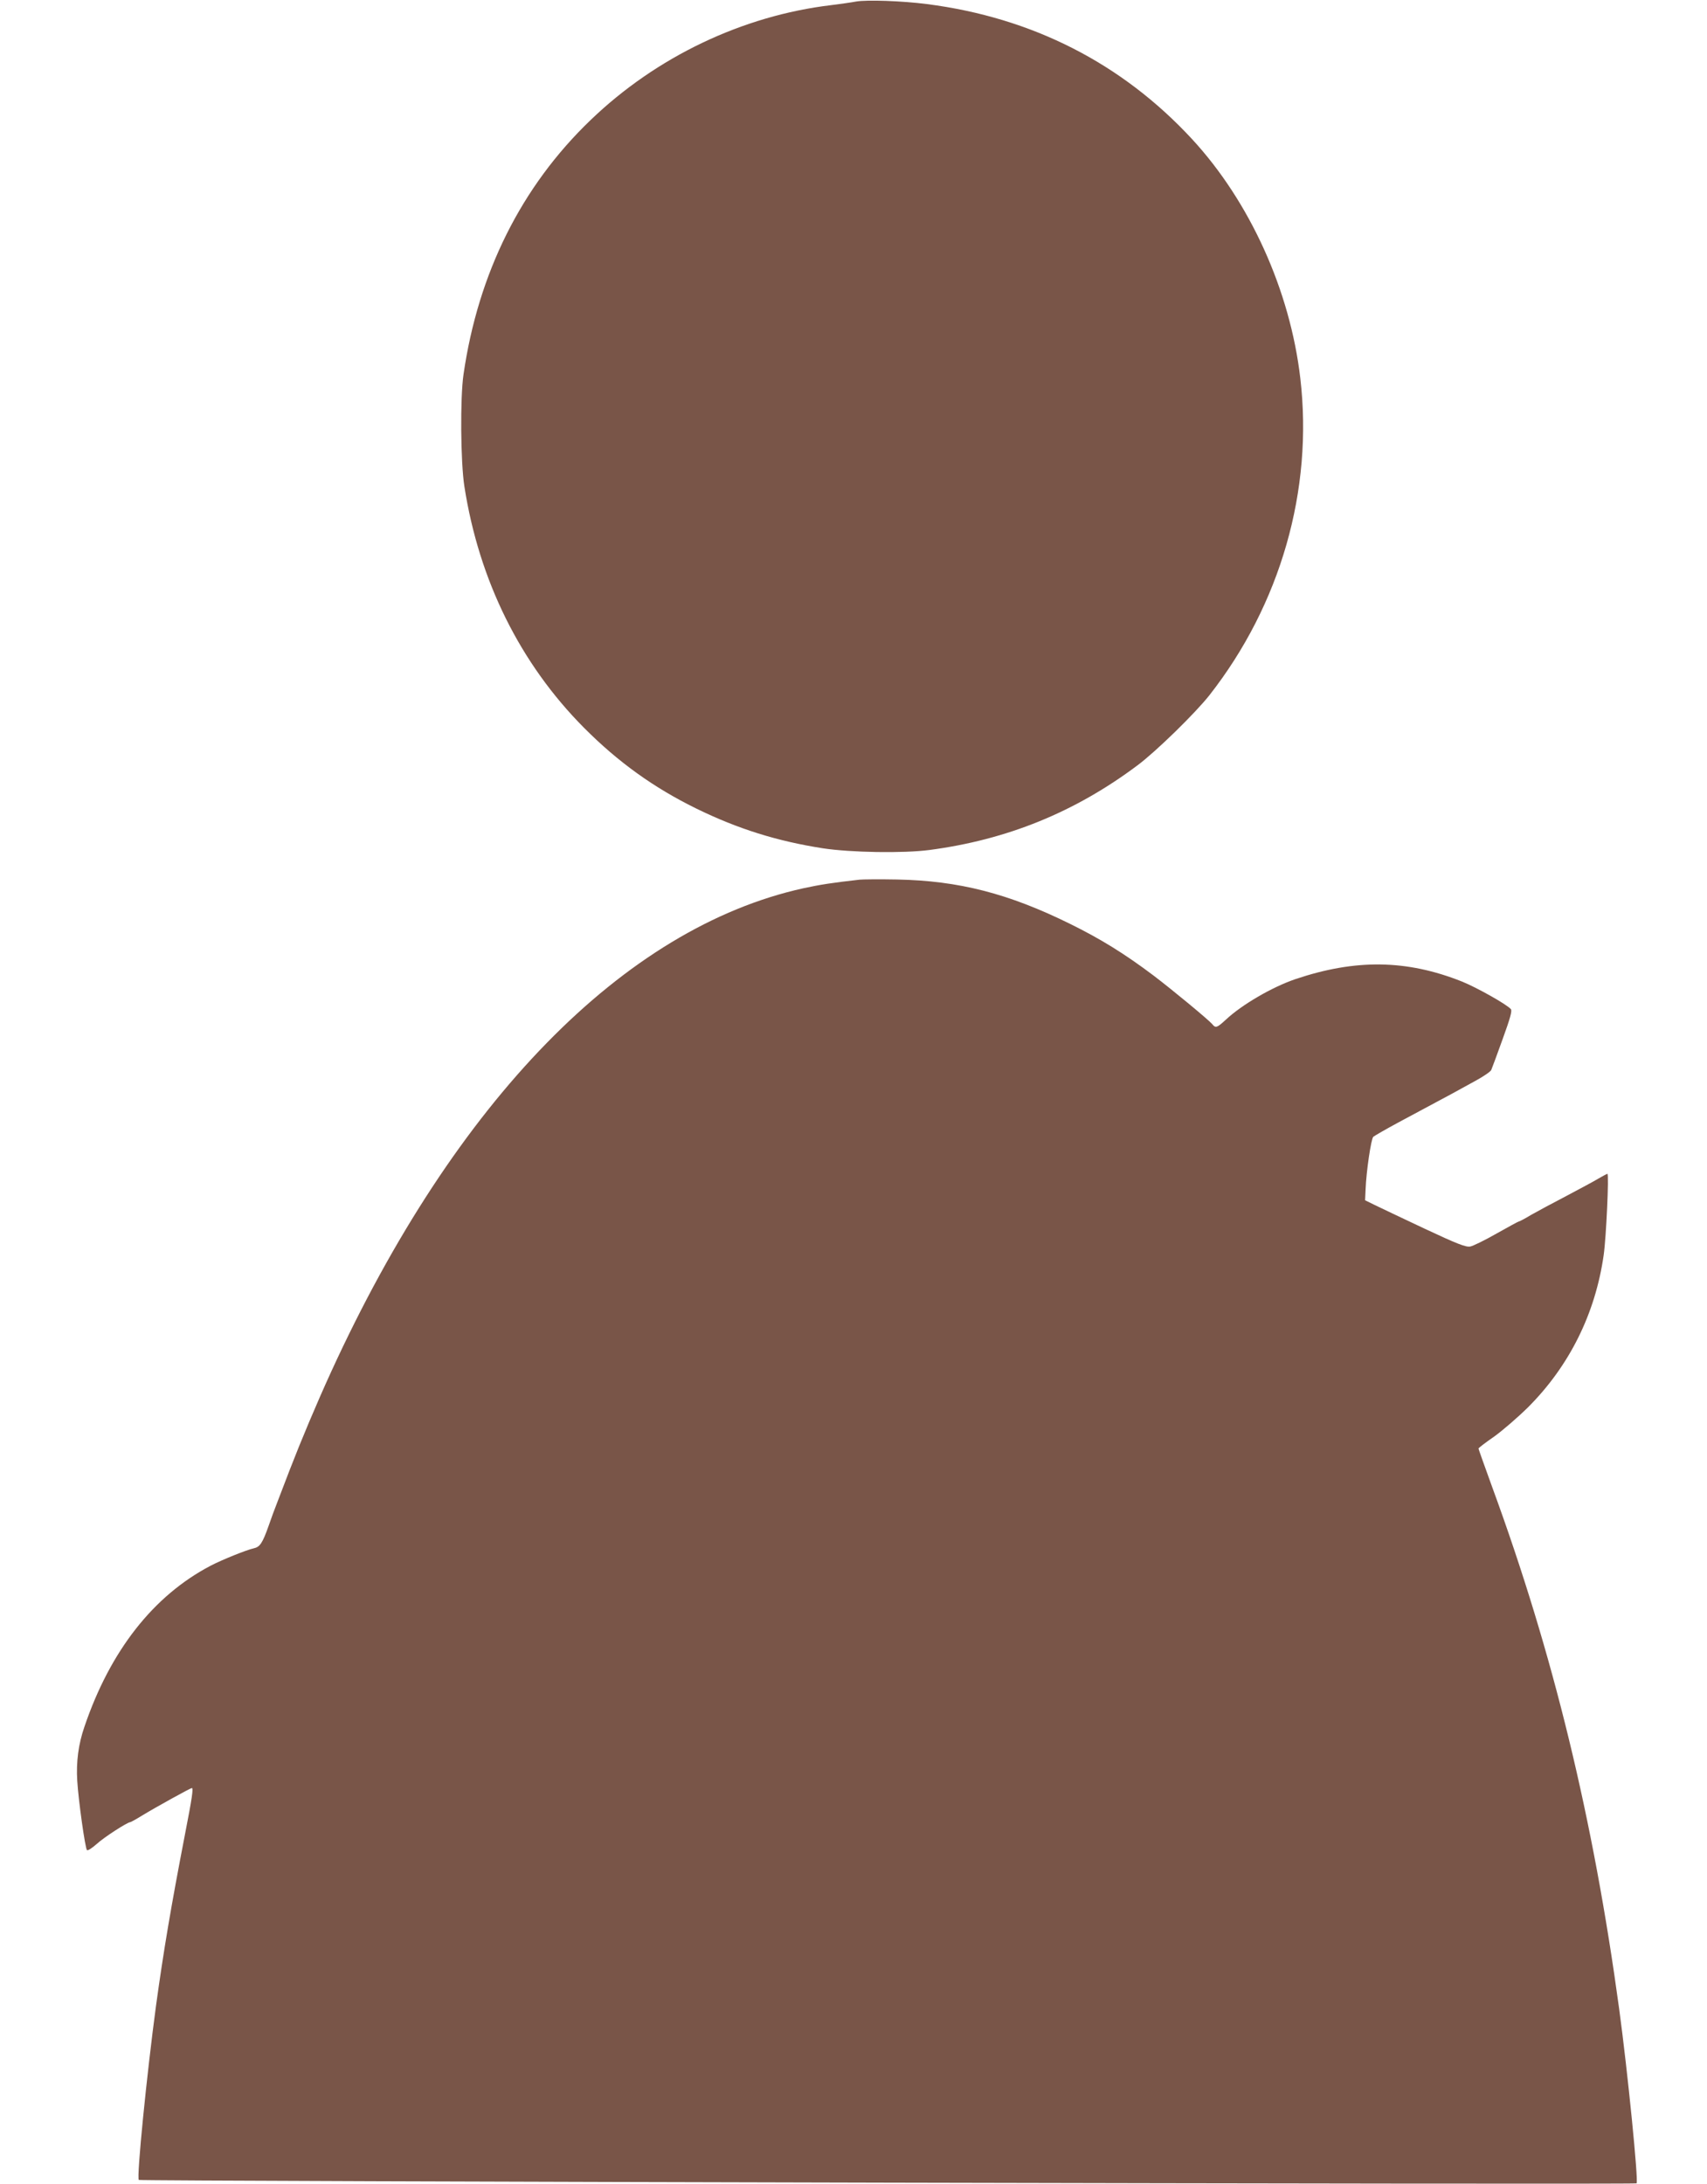
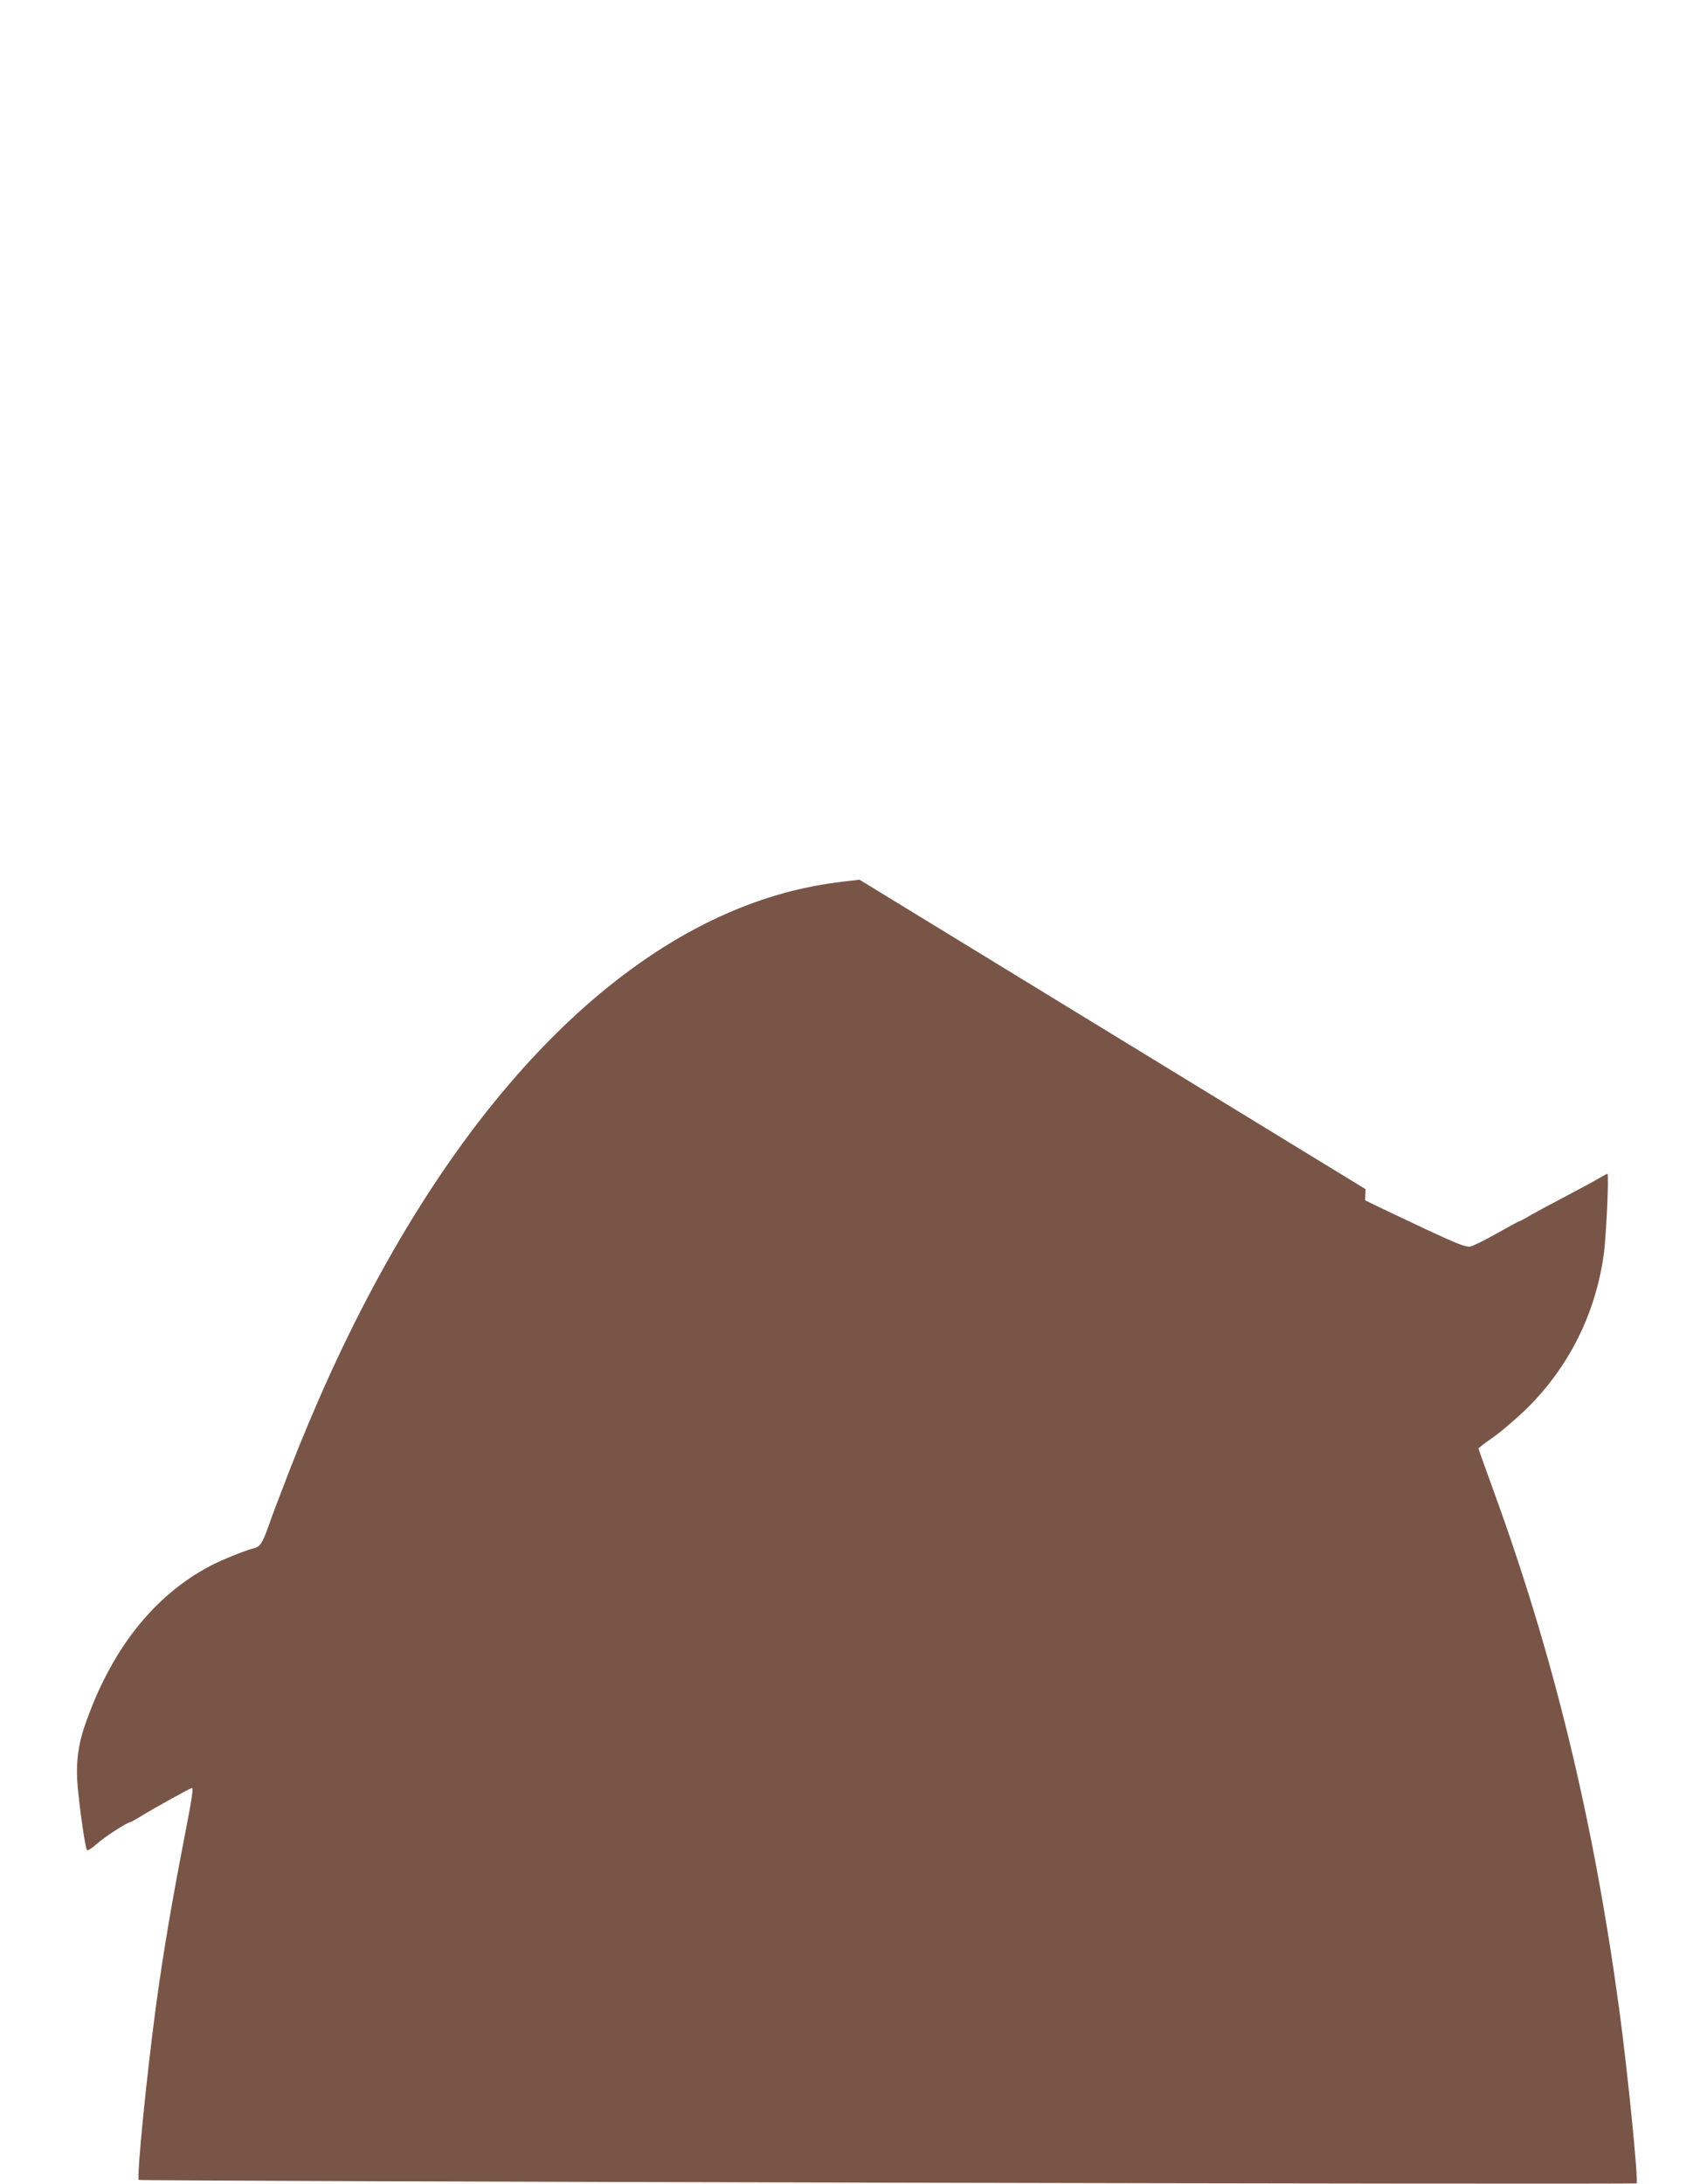
<svg xmlns="http://www.w3.org/2000/svg" version="1.0" width="1001pt" height="1280pt" viewBox="0 0 1001 1280" preserveAspectRatio="xMidYMid meet">
  <g transform="translate(0,1280) scale(0.1,-0.1)" fill="#795548" stroke="none">
-     <path d="M5020 12791 c-25 -5 -90 -14 -145 -21 -521 -62 -1026 -303 -1411 -673 -407 -390 -660 -898 -746 -1492 -20 -137 -17 -513 5 -655 86 -553 328 -1040 702 -1416 200 -201 409 -351 660 -474 244 -119 472 -190 740 -232 165 -25 472 -30 625 -10 456 60 854 222 1220 496 109 81 340 307 422 411 417 532 610 1203 533 1859 -60 514 -296 1034 -635 1401 -411 444 -937 712 -1554 791 -146 19 -354 26 -416 15z" />
-     <path d="M5040 7644 c-161 -18 -230 -29 -328 -50 -1053 -232 -2041 -1244 -2770 -2834 -87 -190 -176 -402 -243 -575 -23 -60 -55 -144 -71 -185 -16 -41 -40 -105 -52 -141 -37 -105 -52 -126 -88 -134 -42 -9 -188 -68 -253 -102 -336 -176 -589 -499 -740 -944 -35 -101 -49 -206 -42 -317 7 -115 46 -393 57 -406 5 -4 30 12 57 36 41 38 180 128 197 128 3 0 34 17 68 38 82 50 285 162 293 162 10 0 1 -60 -40 -270 -83 -430 -125 -679 -170 -1005 -54 -401 -115 -1009 -101 -1022 8 -8 8774 -28 8783 -20 12 12 -52 653 -102 1022 -152 1116 -386 2081 -745 3060 -44 121 -80 222 -80 225 0 3 41 35 92 70 50 36 139 113 198 171 243 243 395 549 444 892 15 104 32 477 22 477 -3 0 -27 -13 -53 -28 -26 -16 -111 -61 -188 -102 -77 -40 -170 -90 -207 -111 -36 -22 -69 -39 -73 -39 -3 0 -61 -32 -129 -70 -68 -39 -138 -73 -154 -76 -25 -5 -75 14 -269 105 -131 62 -263 124 -293 139 l-55 27 3 65 c4 104 32 294 45 307 7 6 73 44 147 84 315 168 369 198 452 244 48 26 90 55 93 64 4 9 34 90 66 179 45 124 57 167 49 177 -22 27 -202 128 -287 162 -324 129 -624 133 -977 14 -135 -46 -313 -149 -408 -238 -52 -48 -60 -50 -79 -26 -21 25 -231 199 -347 287 -165 124 -306 212 -487 301 -361 178 -652 253 -1015 260 -102 2 -201 1 -220 -1z" />
+     <path d="M5040 7644 c-161 -18 -230 -29 -328 -50 -1053 -232 -2041 -1244 -2770 -2834 -87 -190 -176 -402 -243 -575 -23 -60 -55 -144 -71 -185 -16 -41 -40 -105 -52 -141 -37 -105 -52 -126 -88 -134 -42 -9 -188 -68 -253 -102 -336 -176 -589 -499 -740 -944 -35 -101 -49 -206 -42 -317 7 -115 46 -393 57 -406 5 -4 30 12 57 36 41 38 180 128 197 128 3 0 34 17 68 38 82 50 285 162 293 162 10 0 1 -60 -40 -270 -83 -430 -125 -679 -170 -1005 -54 -401 -115 -1009 -101 -1022 8 -8 8774 -28 8783 -20 12 12 -52 653 -102 1022 -152 1116 -386 2081 -745 3060 -44 121 -80 222 -80 225 0 3 41 35 92 70 50 36 139 113 198 171 243 243 395 549 444 892 15 104 32 477 22 477 -3 0 -27 -13 -53 -28 -26 -16 -111 -61 -188 -102 -77 -40 -170 -90 -207 -111 -36 -22 -69 -39 -73 -39 -3 0 -61 -32 -129 -70 -68 -39 -138 -73 -154 -76 -25 -5 -75 14 -269 105 -131 62 -263 124 -293 139 l-55 27 3 65 z" />
  </g>
</svg>